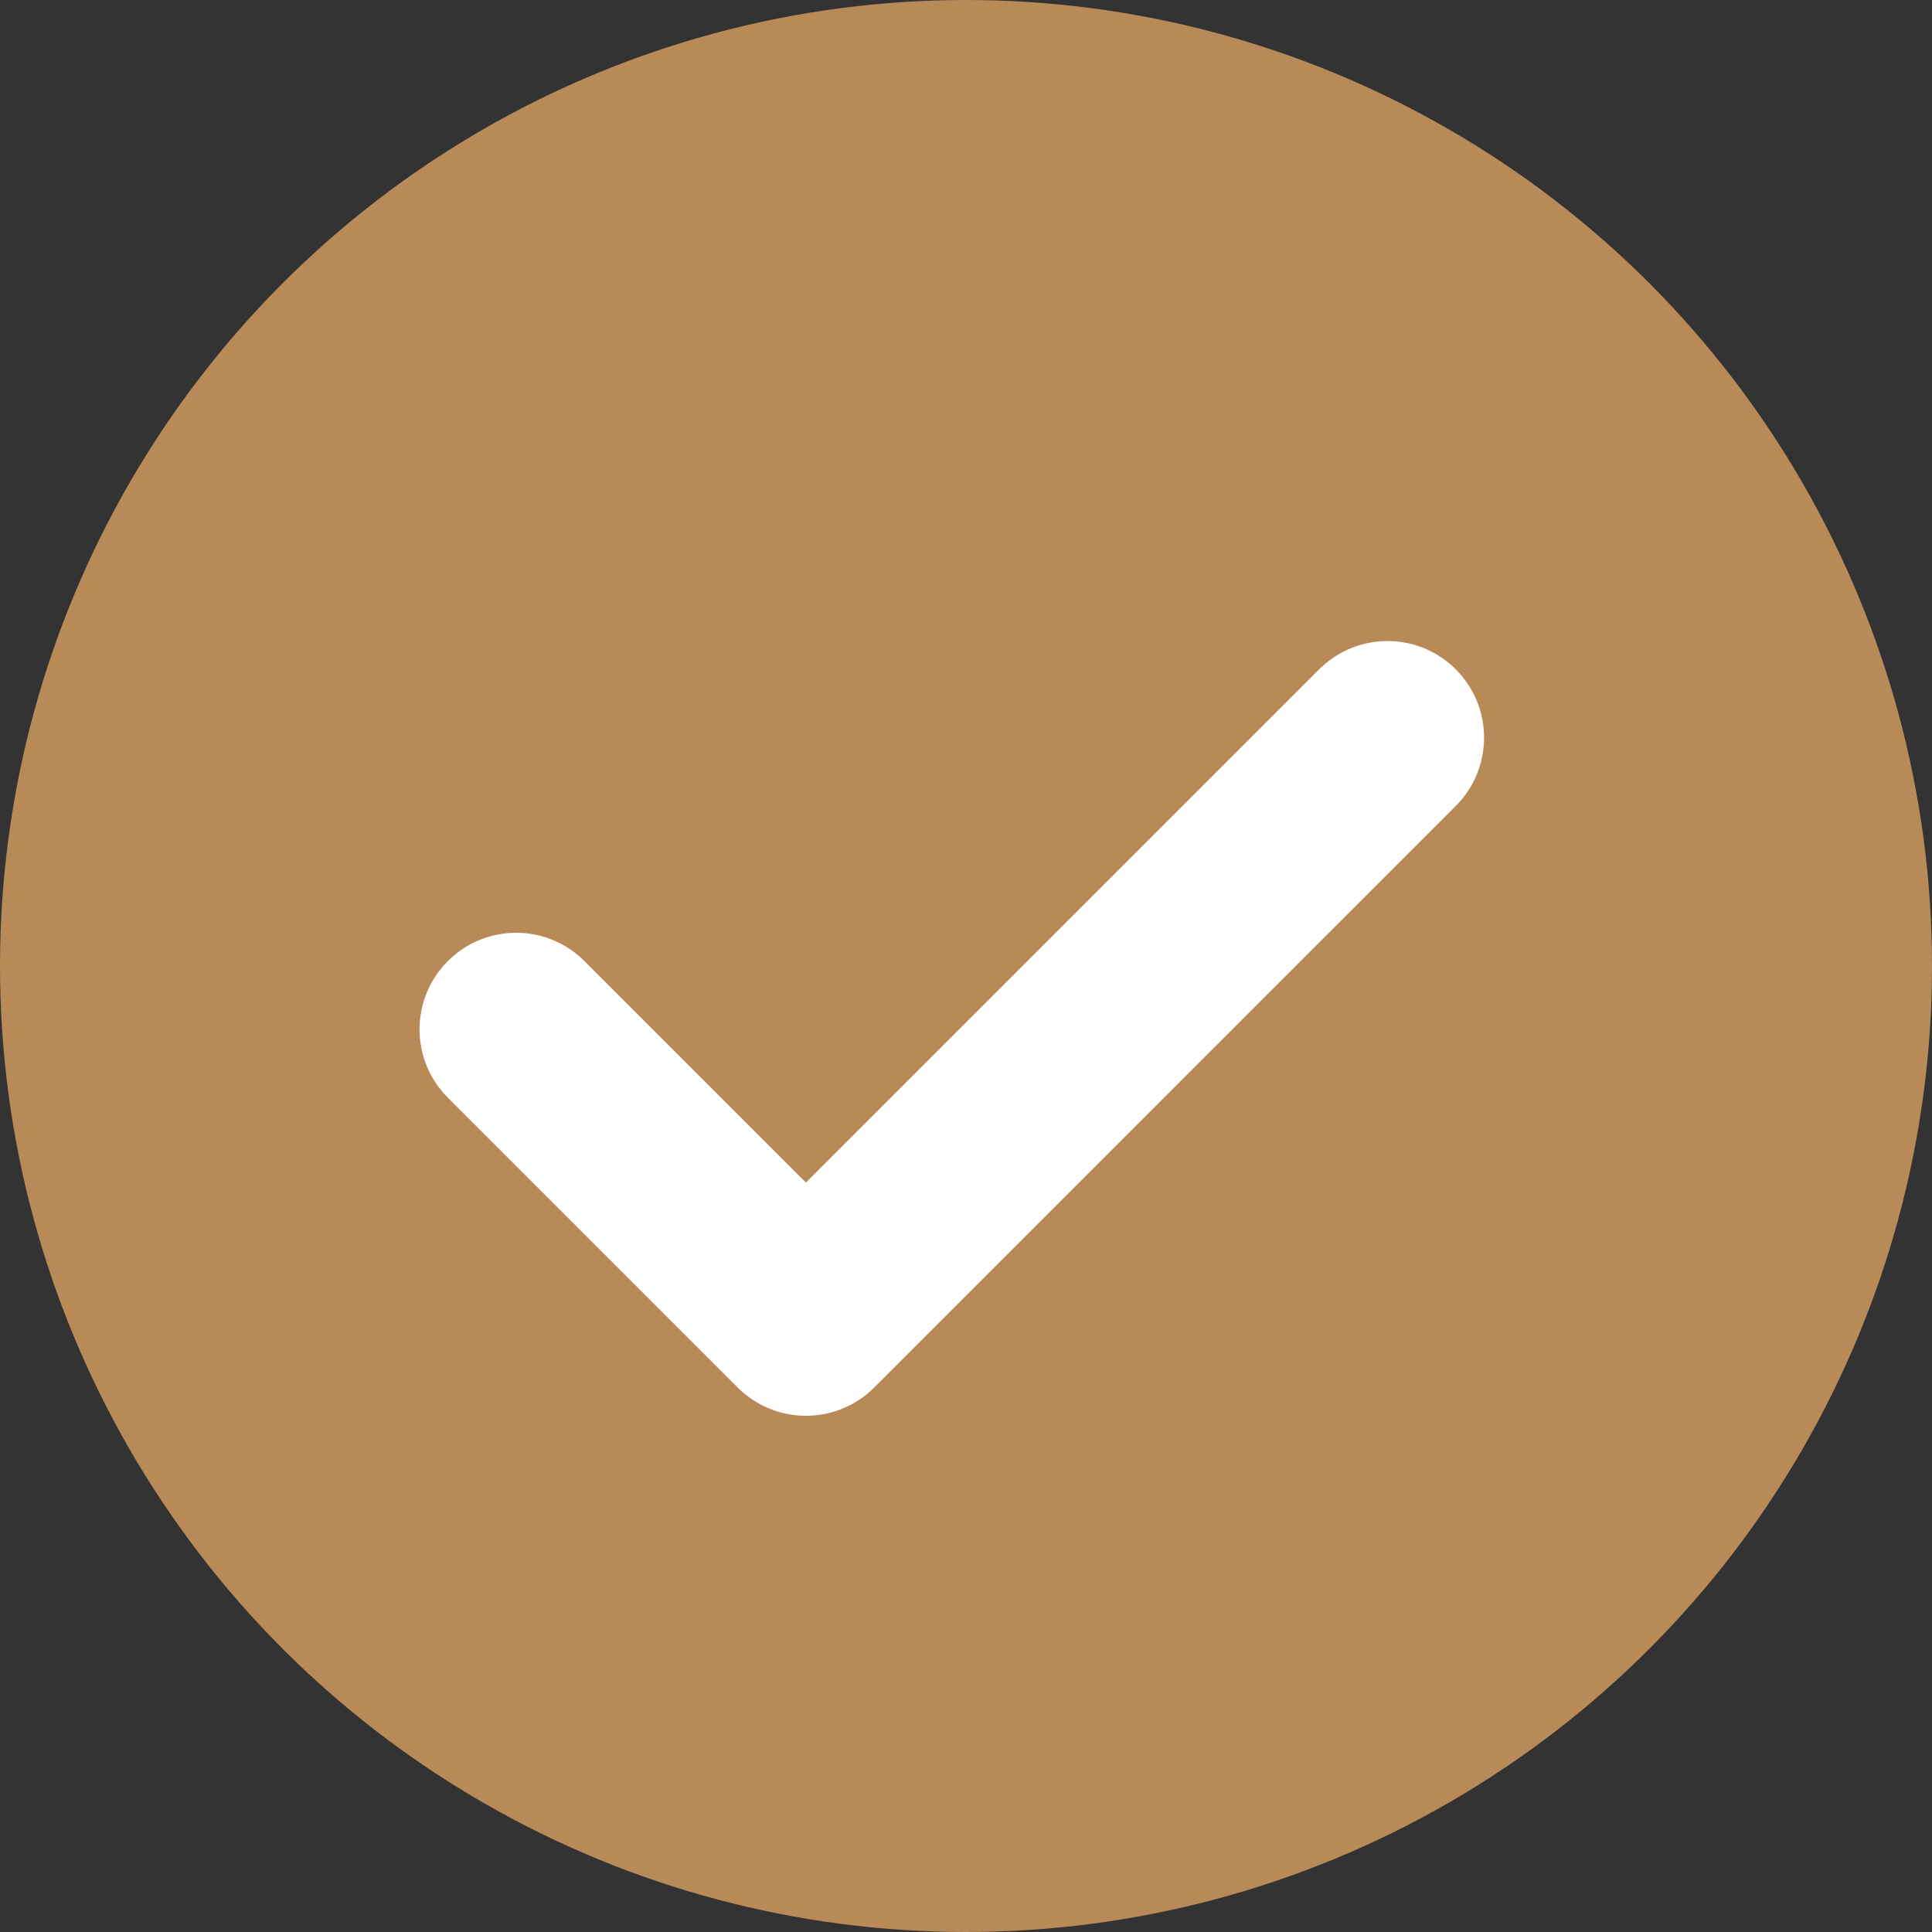
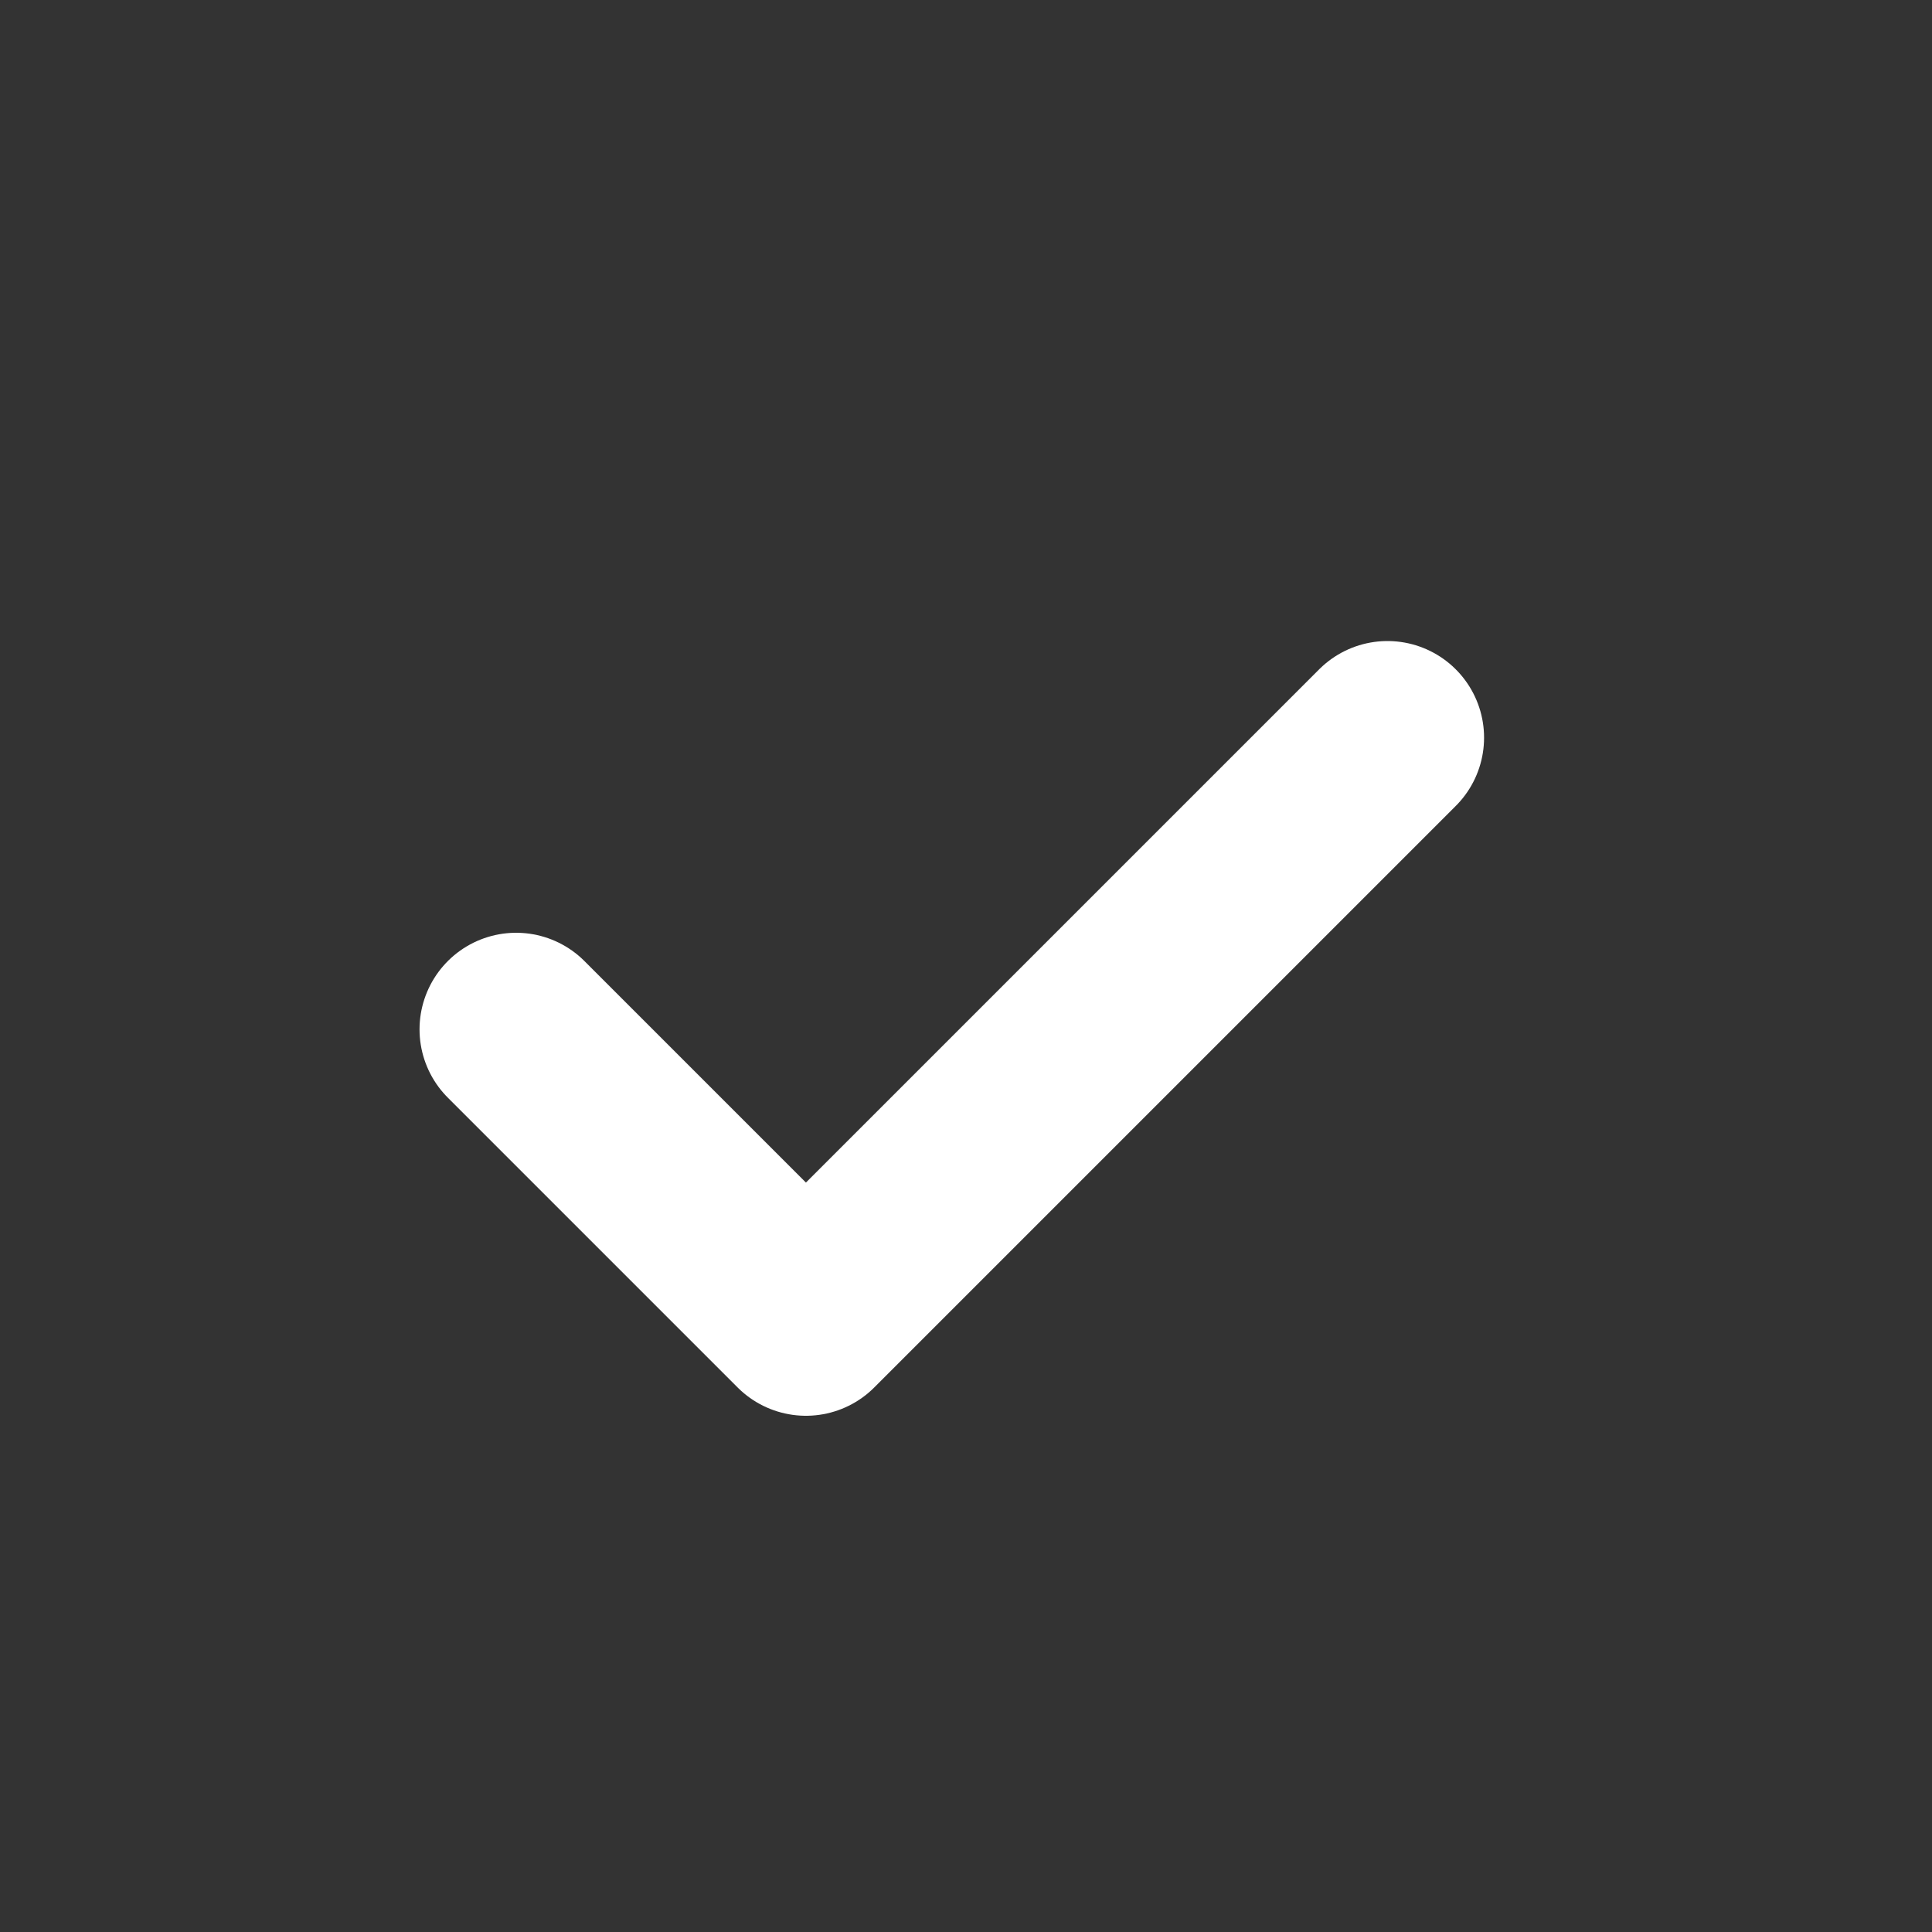
<svg xmlns="http://www.w3.org/2000/svg" width="20" height="20" viewBox="0 0 20 20" fill="none">
  <rect x="0" y="0" width="20" height="20" fill="#333333" stroke="none" />
-   <circle cx="10" cy="10" r="10" fill="#B78A57" />
  <path d="M5.343 10.656L8.343 13.656L14.363 7.636" stroke="white" stroke-width="2" stroke-linecap="round" stroke-linejoin="round" />
</svg>